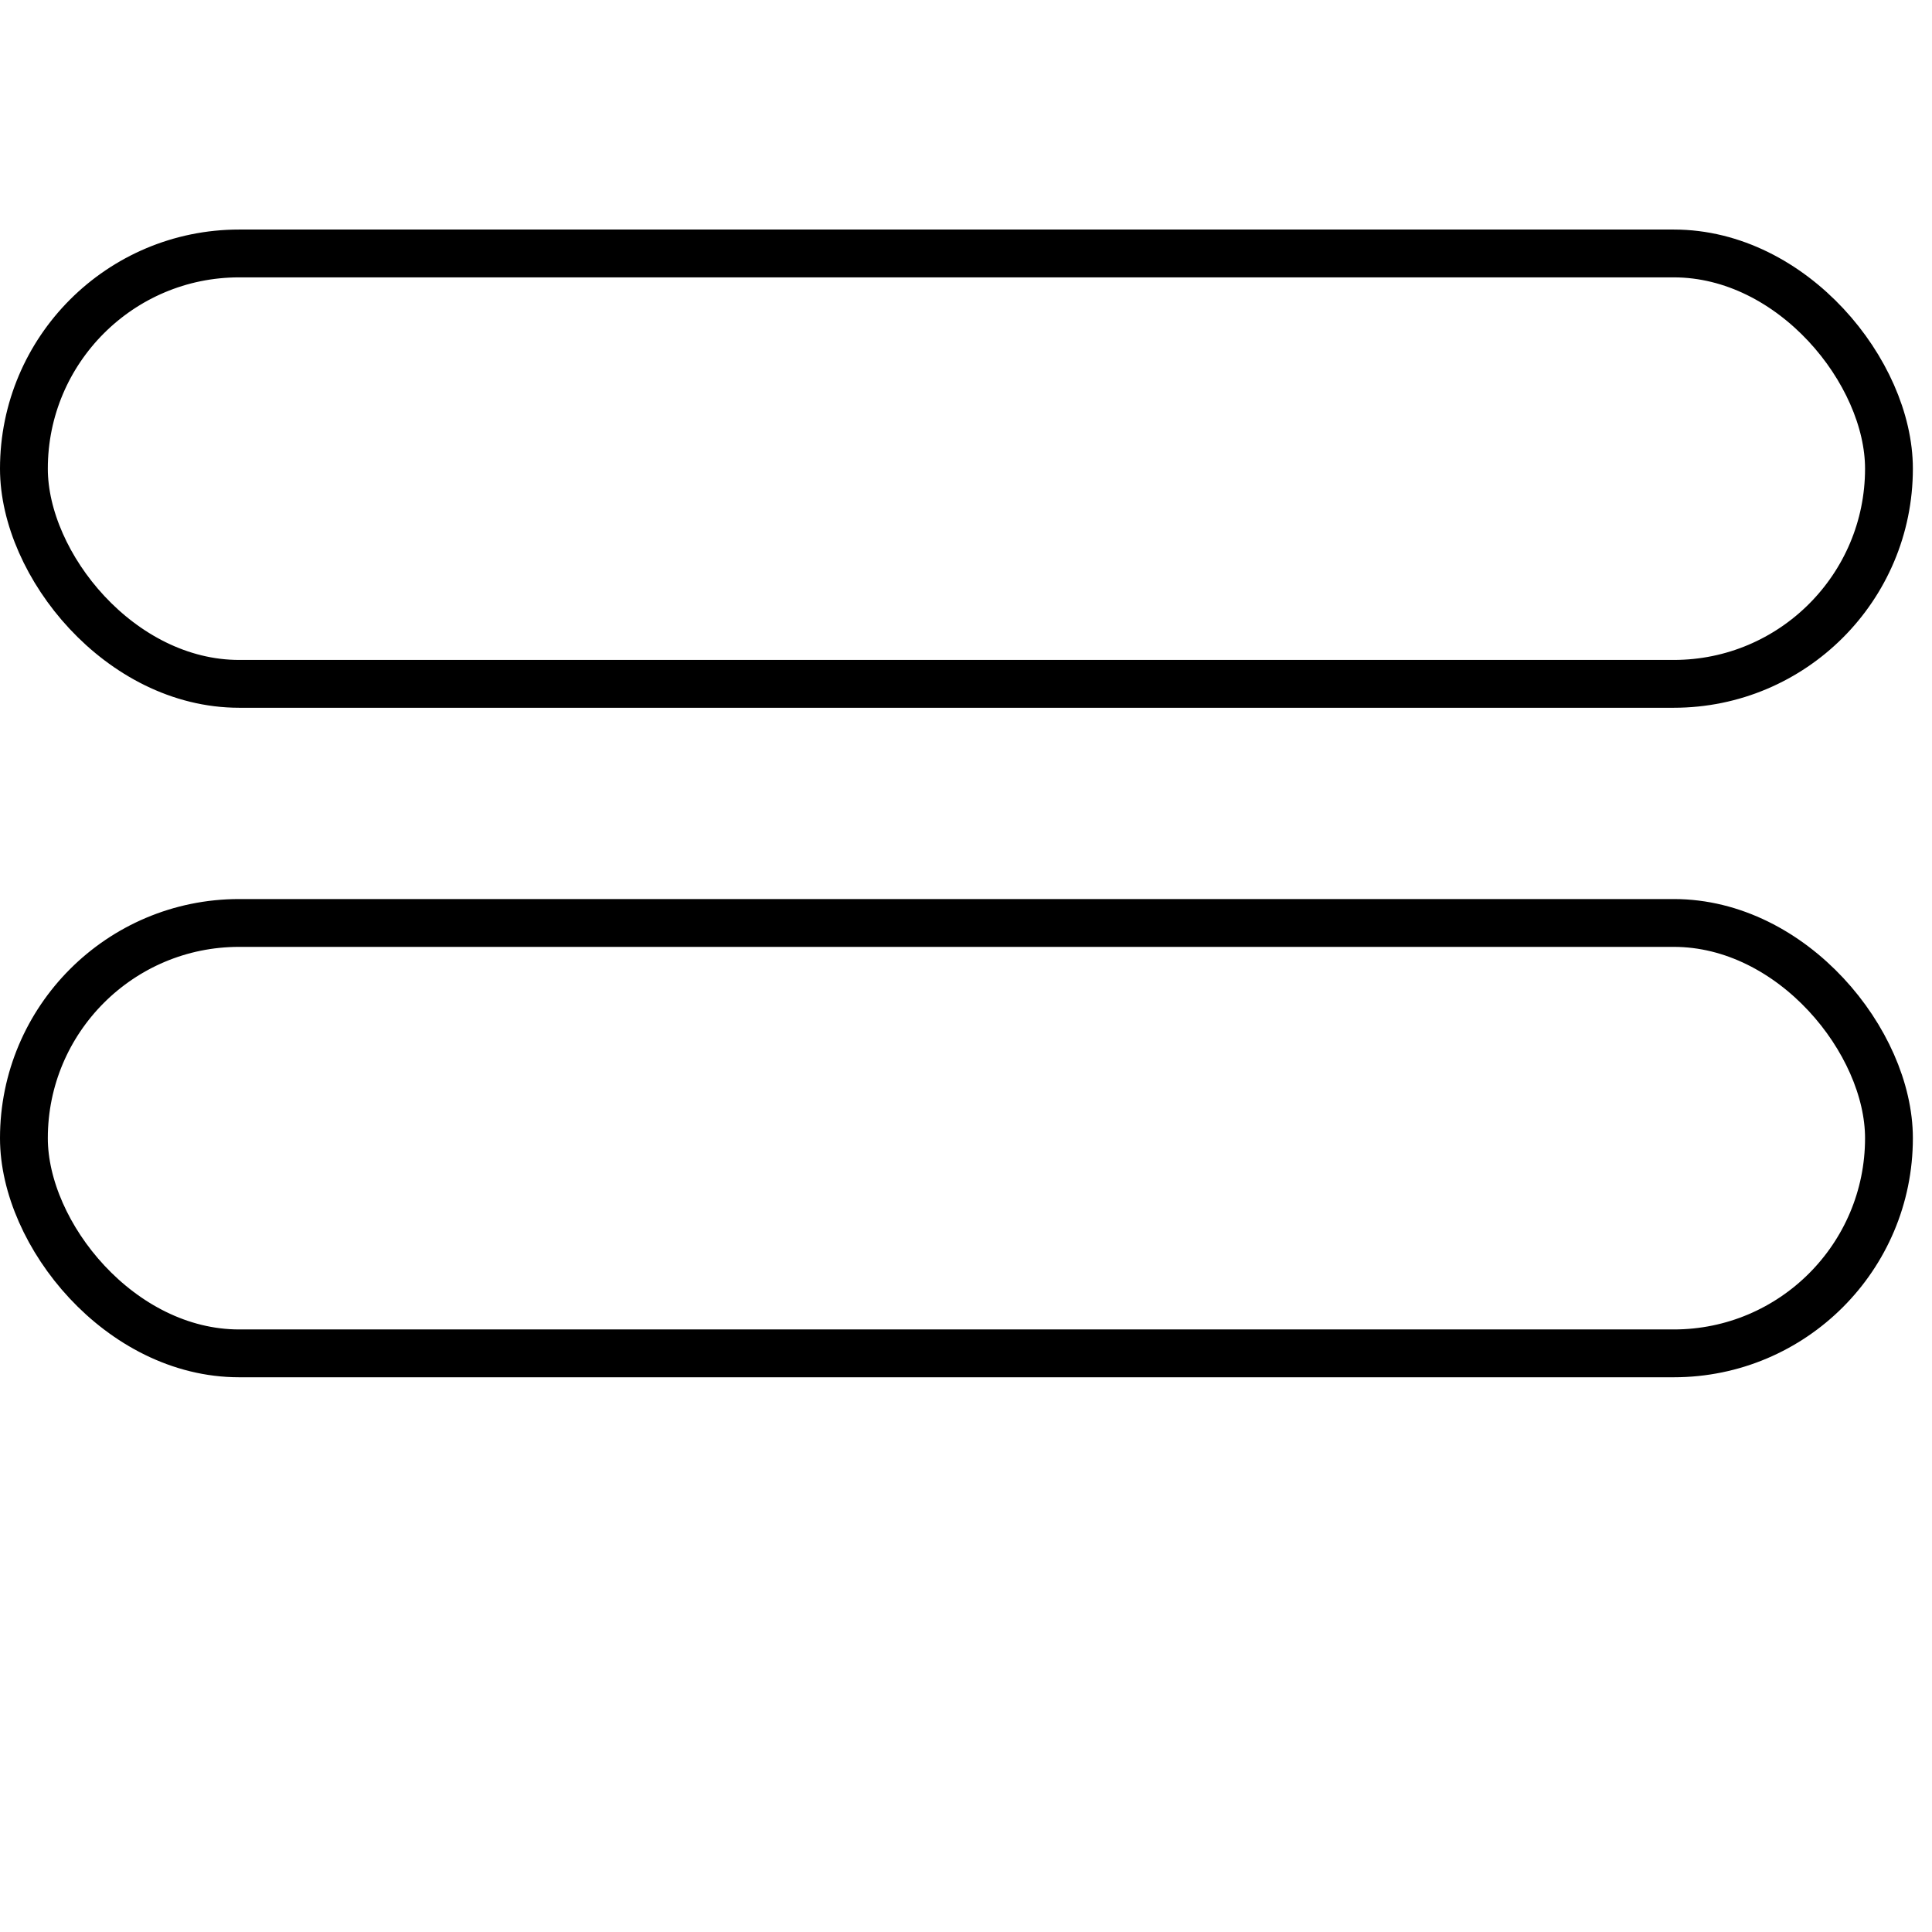
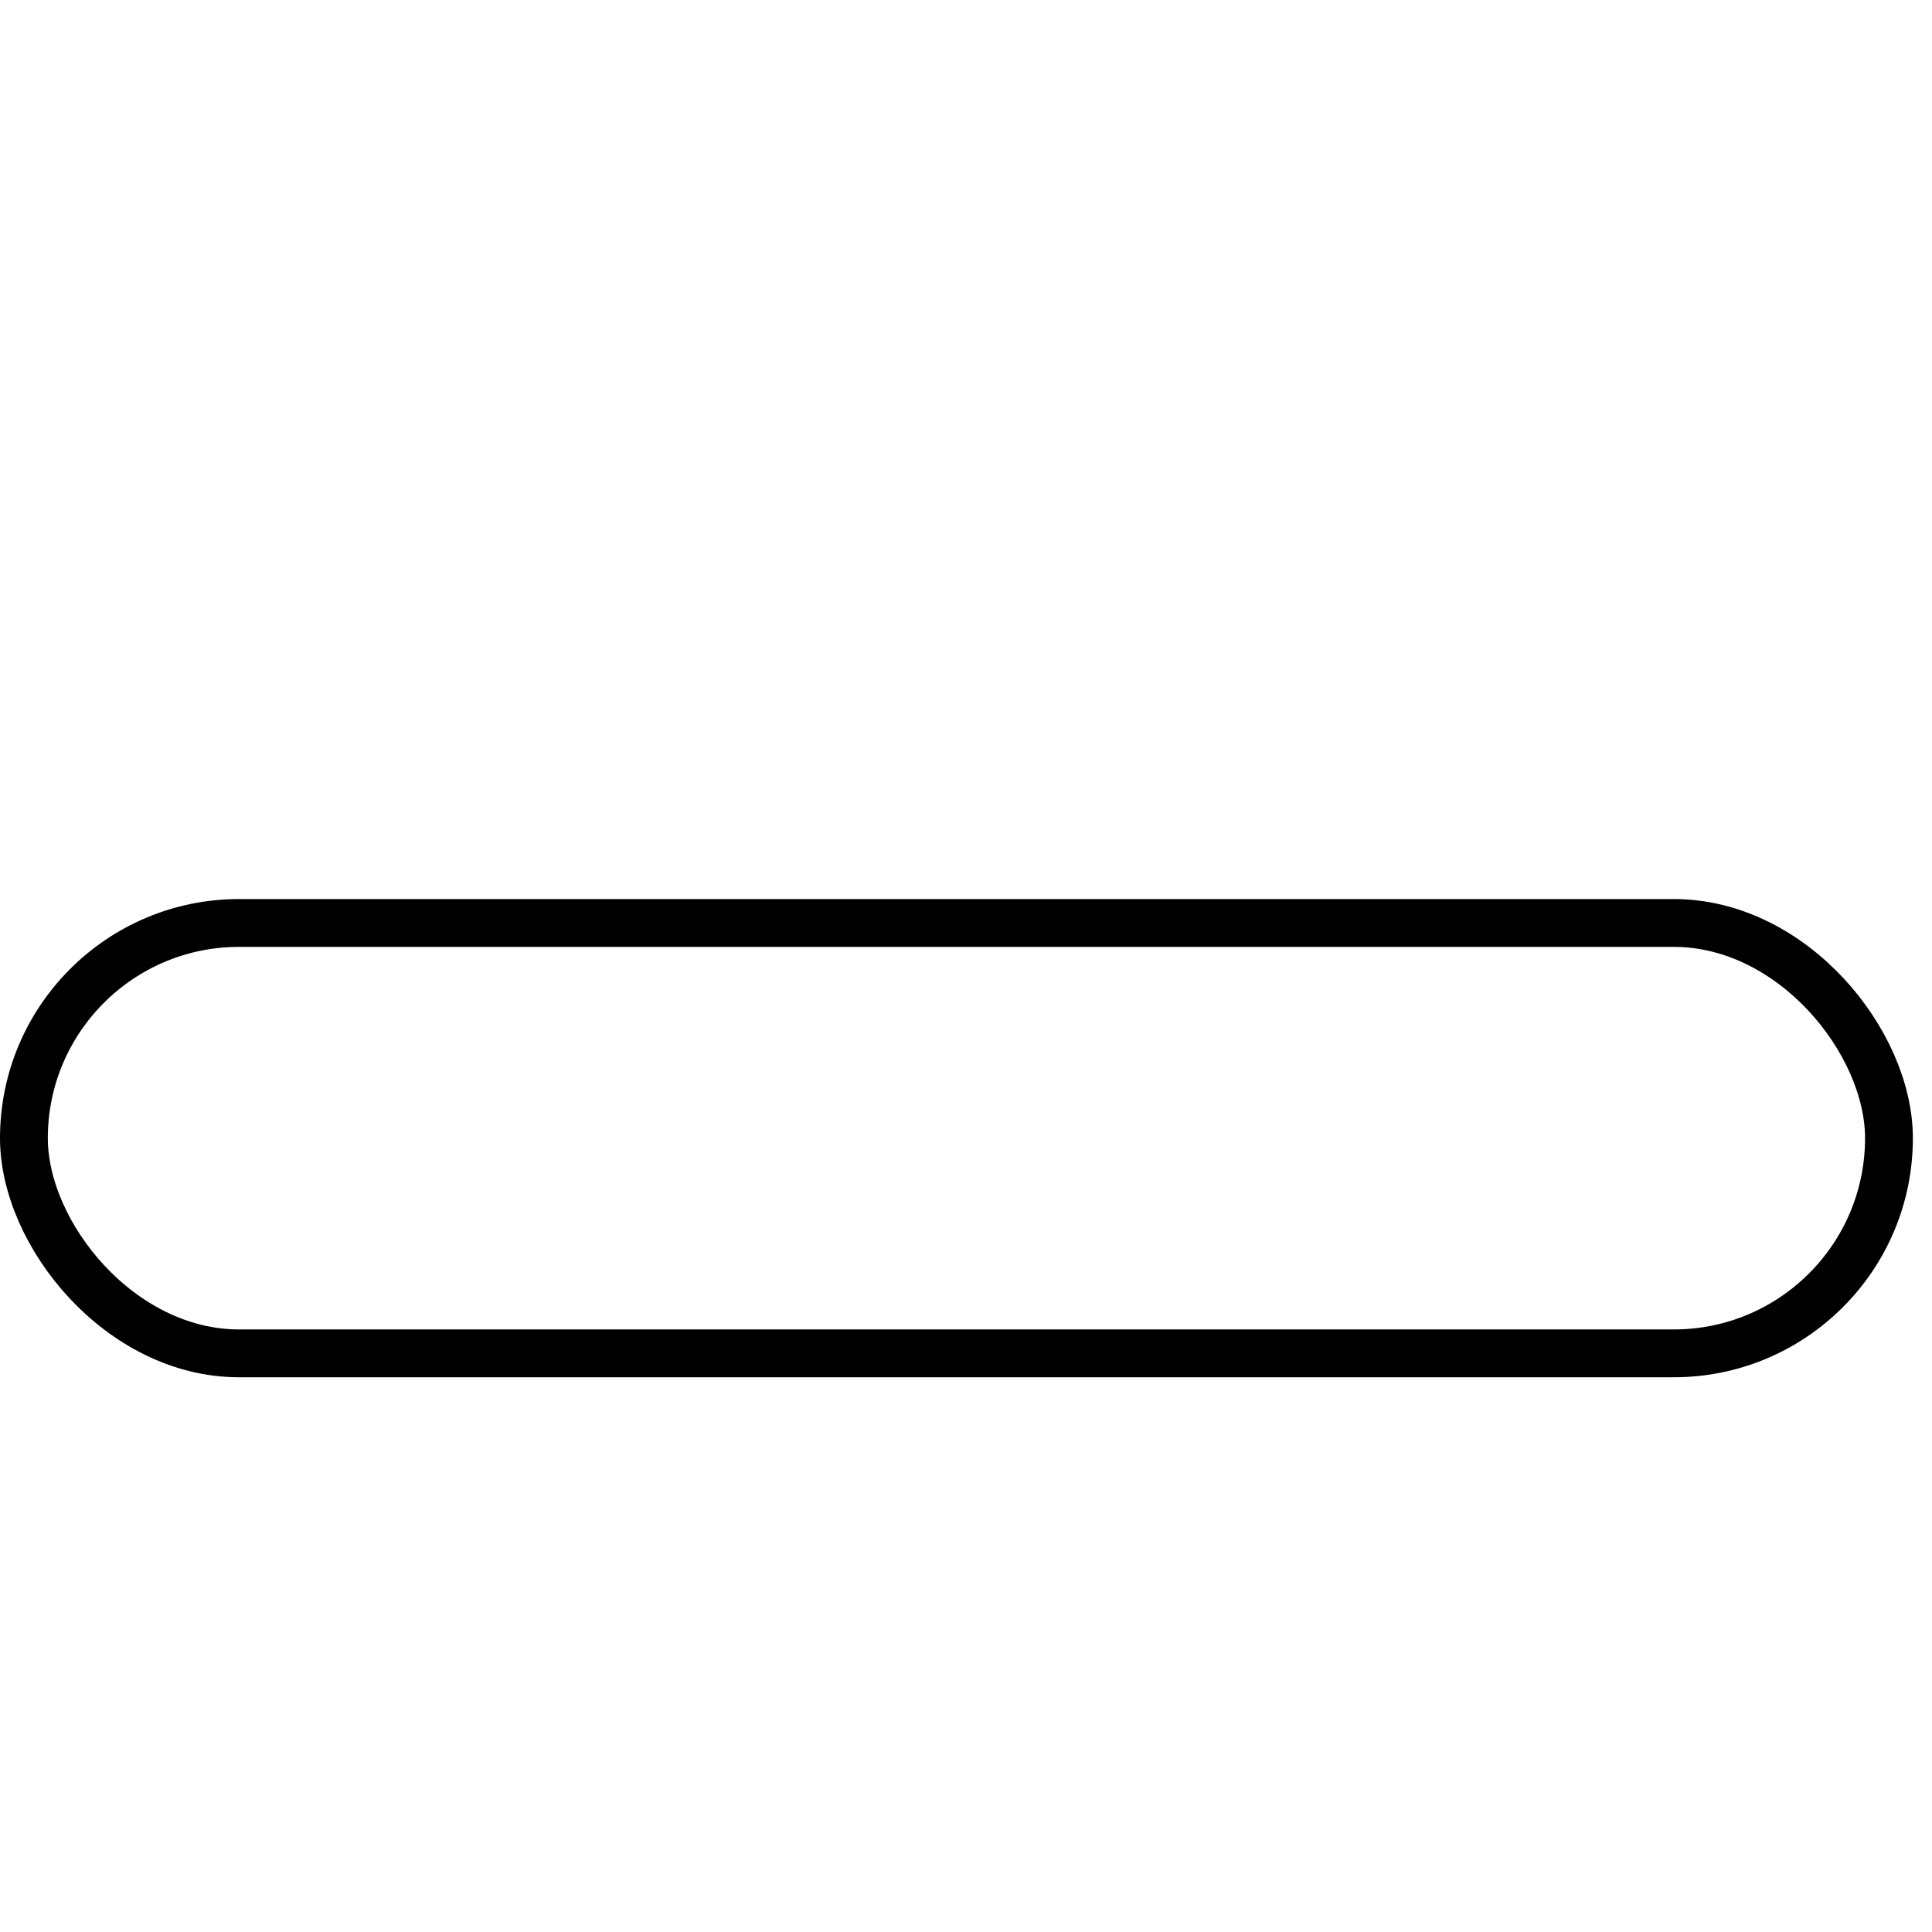
<svg xmlns="http://www.w3.org/2000/svg" width="101" height="101" viewBox="0 0 101 101" fill="none">
-   <rect x="1.25" y="13.25" width="97.5" height="22.5" rx="11.25" stroke="black" stroke-width="2.5" />
  <rect x="1.25" y="48.25" width="97.5" height="22.5" rx="11.25" stroke="black" stroke-width="2.5" />
</svg>